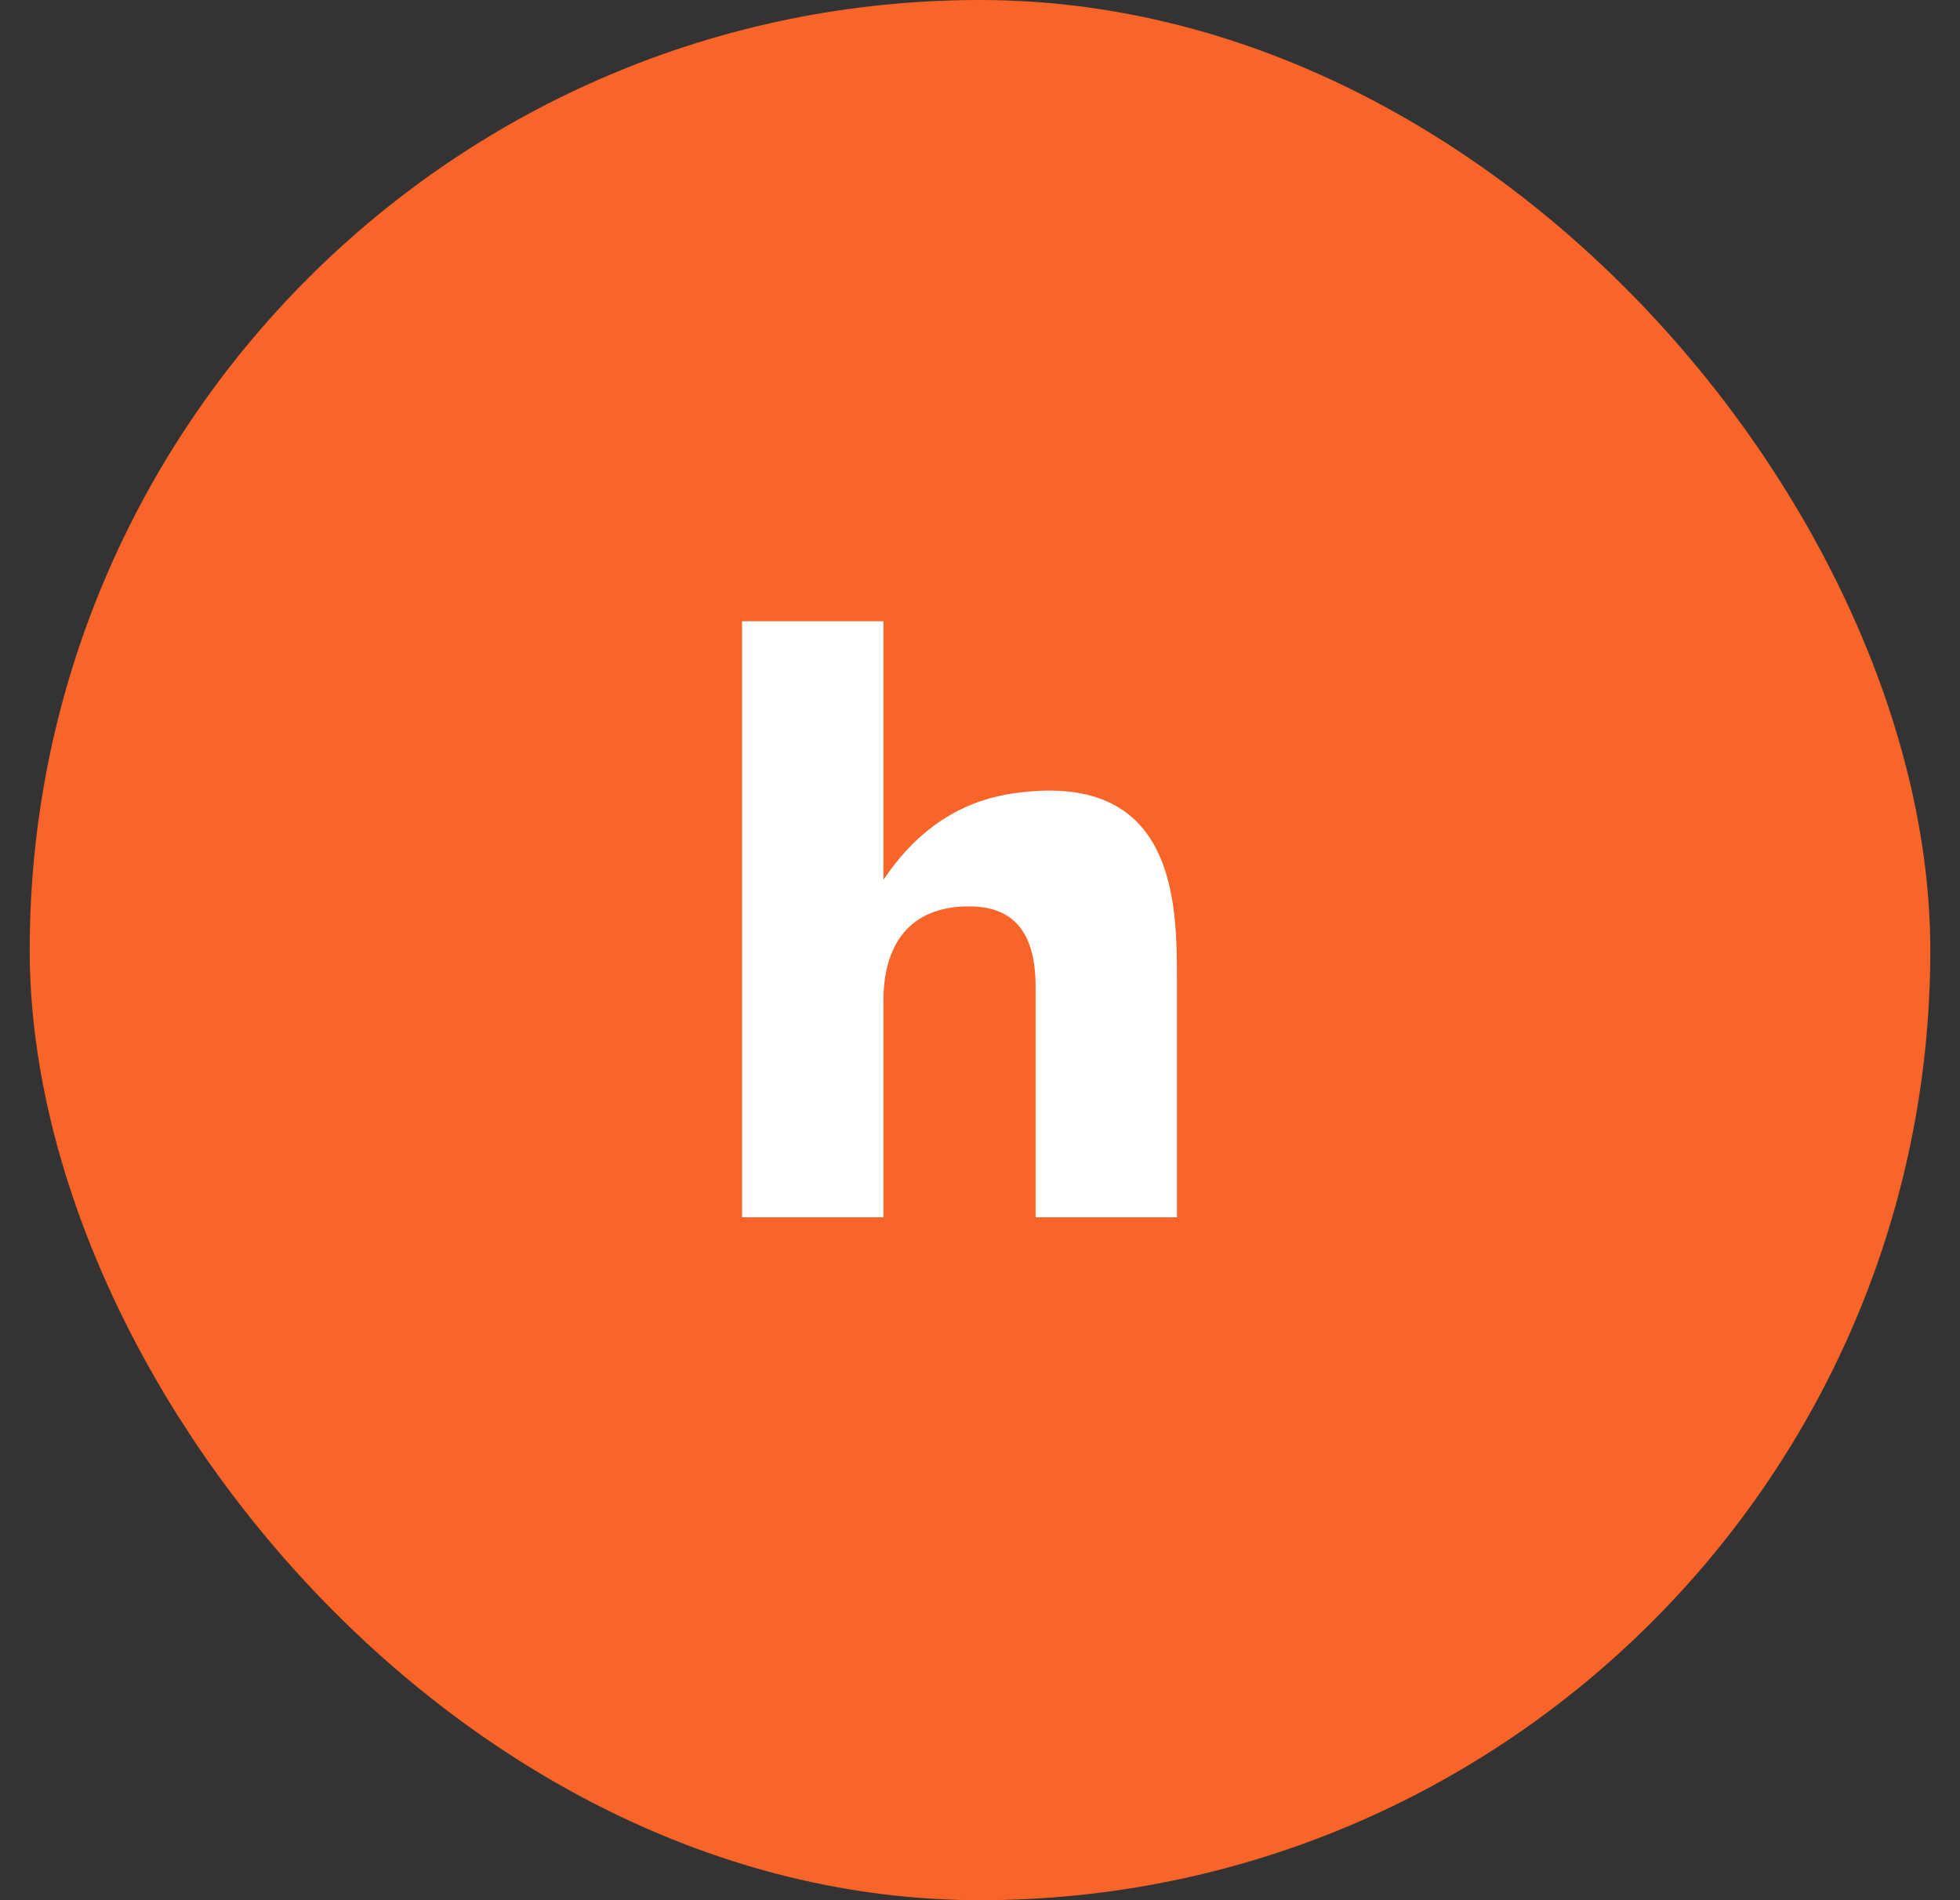
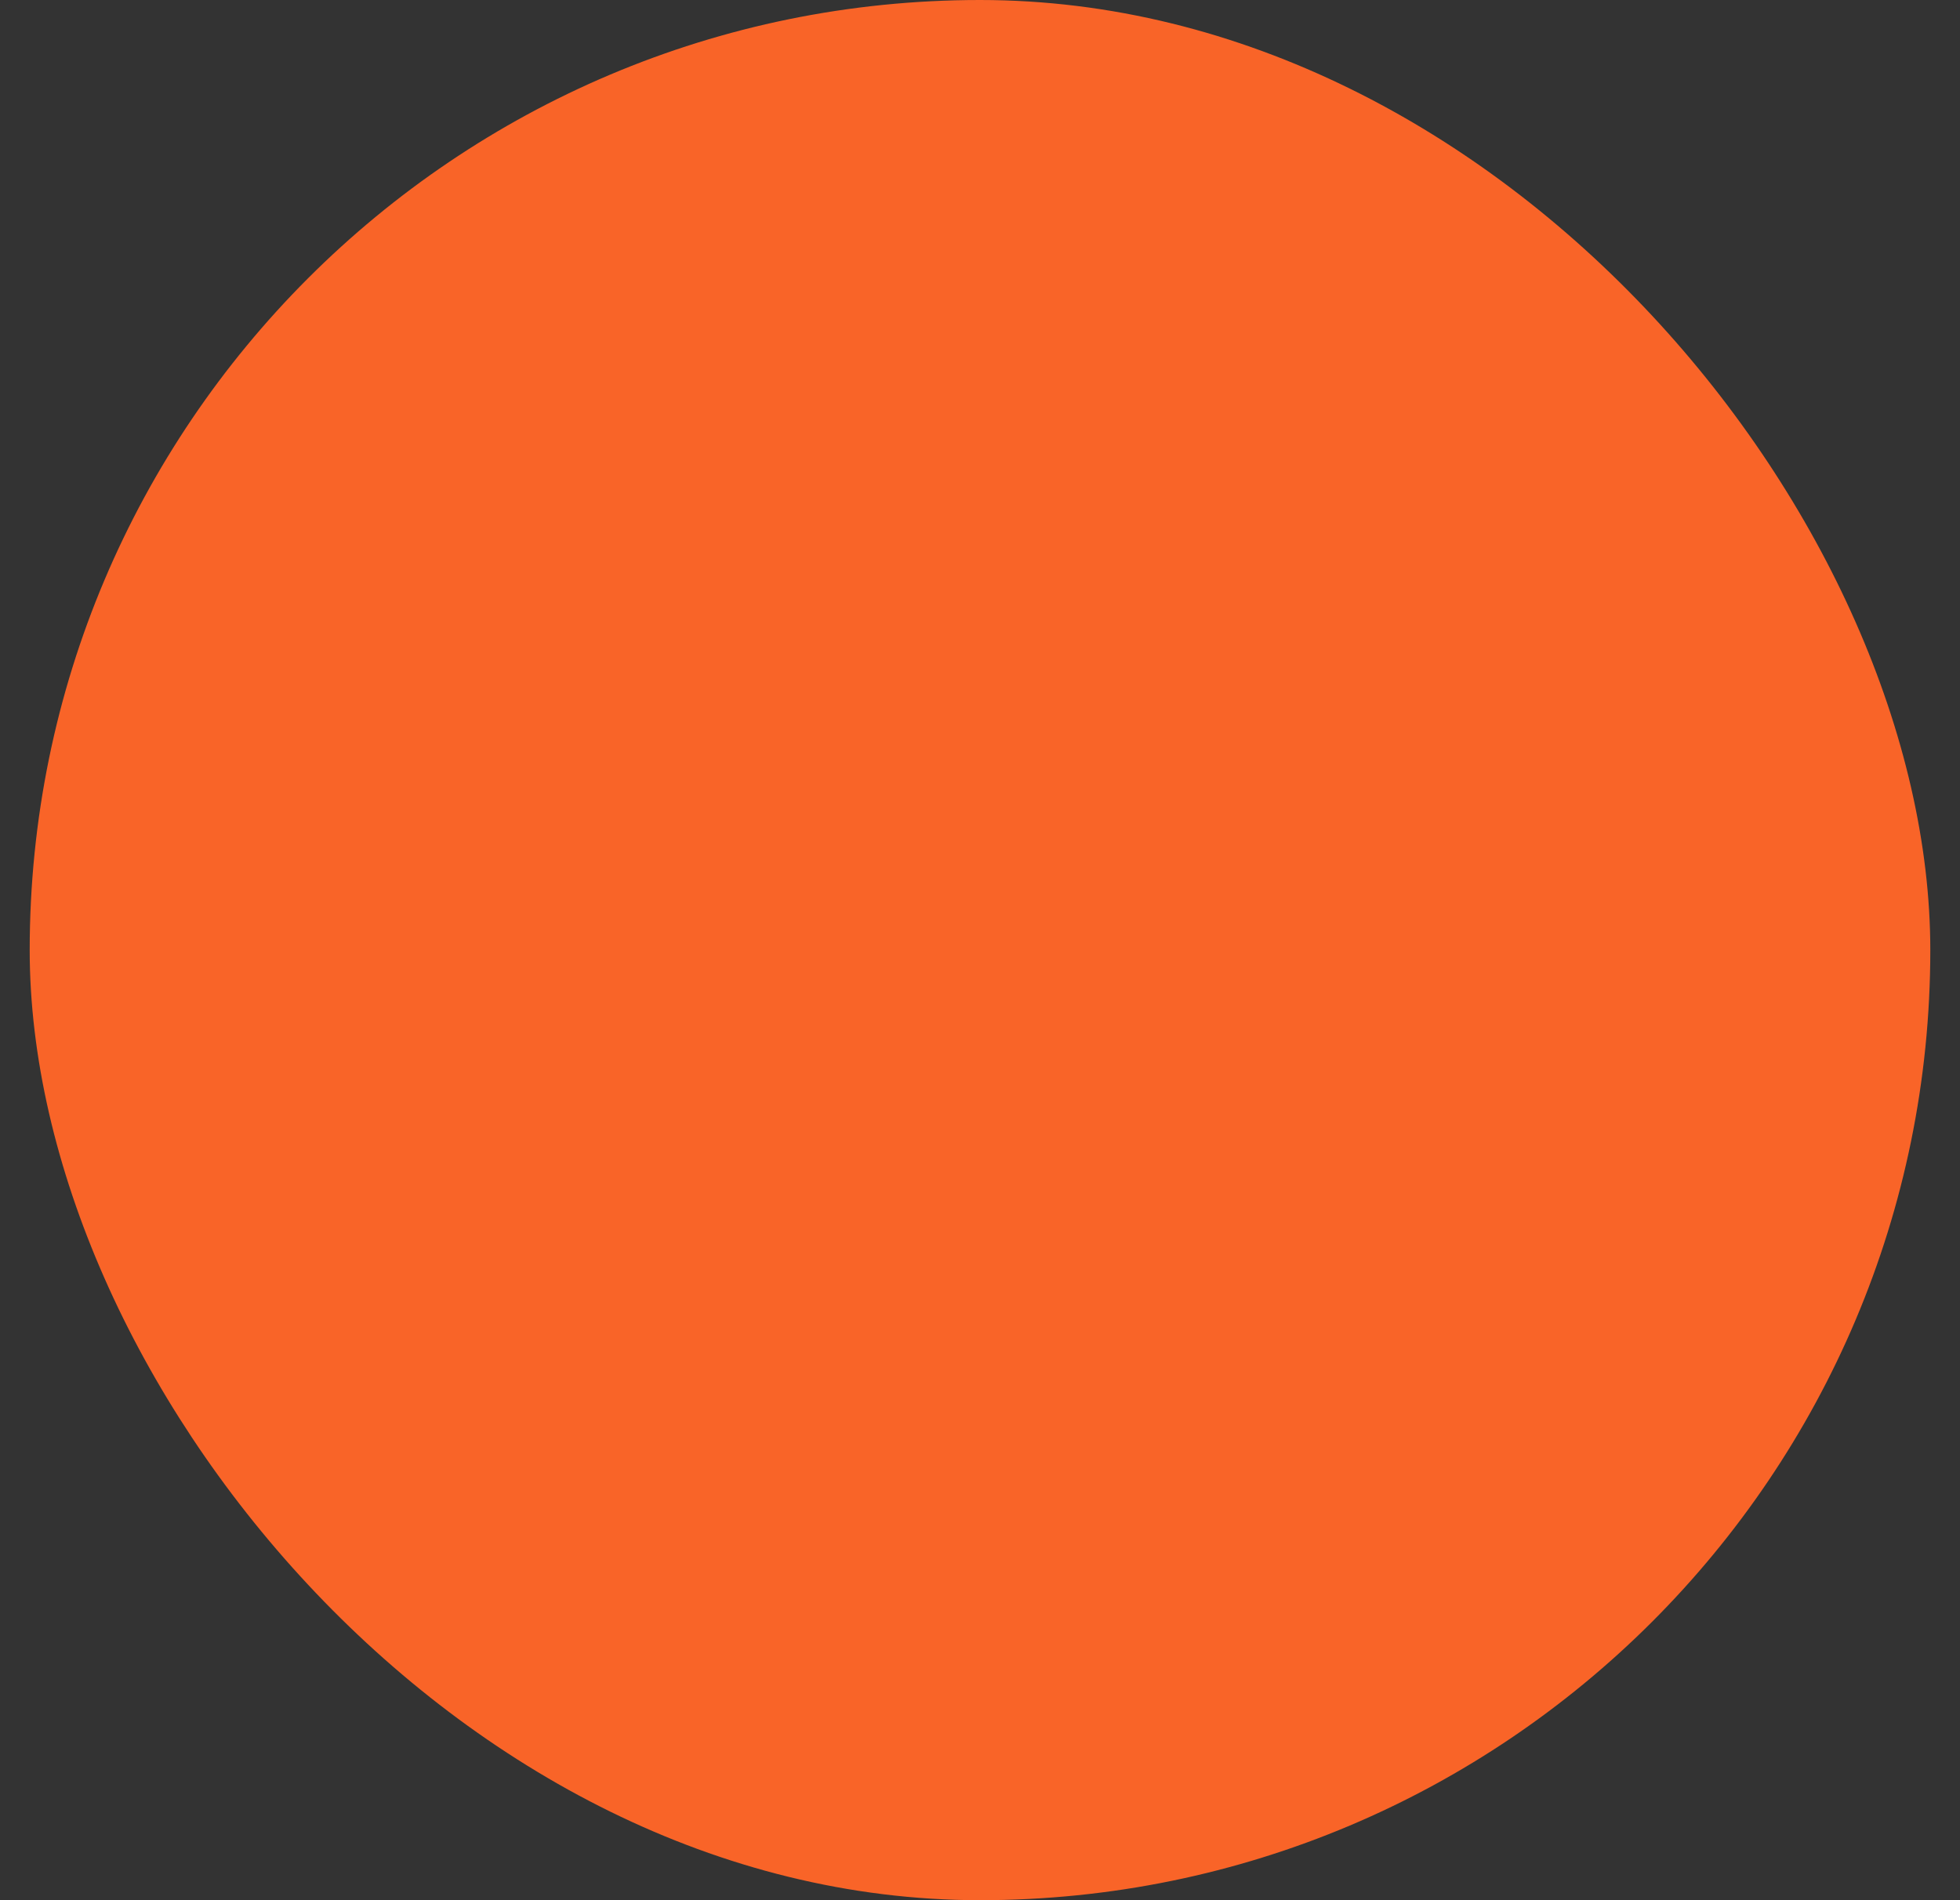
<svg xmlns="http://www.w3.org/2000/svg" width="33" height="32" viewBox="0 0 33 32" fill="none">
  <rect x="0" y="0" width="33" height="32" fill="#333333" stroke="none" />
  <rect x="0.5" width="32" height="32" rx="16" fill="#F96428" />
-   <path d="M14.874 20.5H12.494V10.462H14.874V14.816C15.644 13.668 16.568 13.416 17.17 13.346C19.788 13.024 19.816 15.194 19.816 16.482V20.5H17.436V16.622C17.436 15.74 17.1 15.264 16.316 15.264C15.322 15.264 14.874 15.894 14.874 16.86V20.5Z" fill="white" />
</svg>